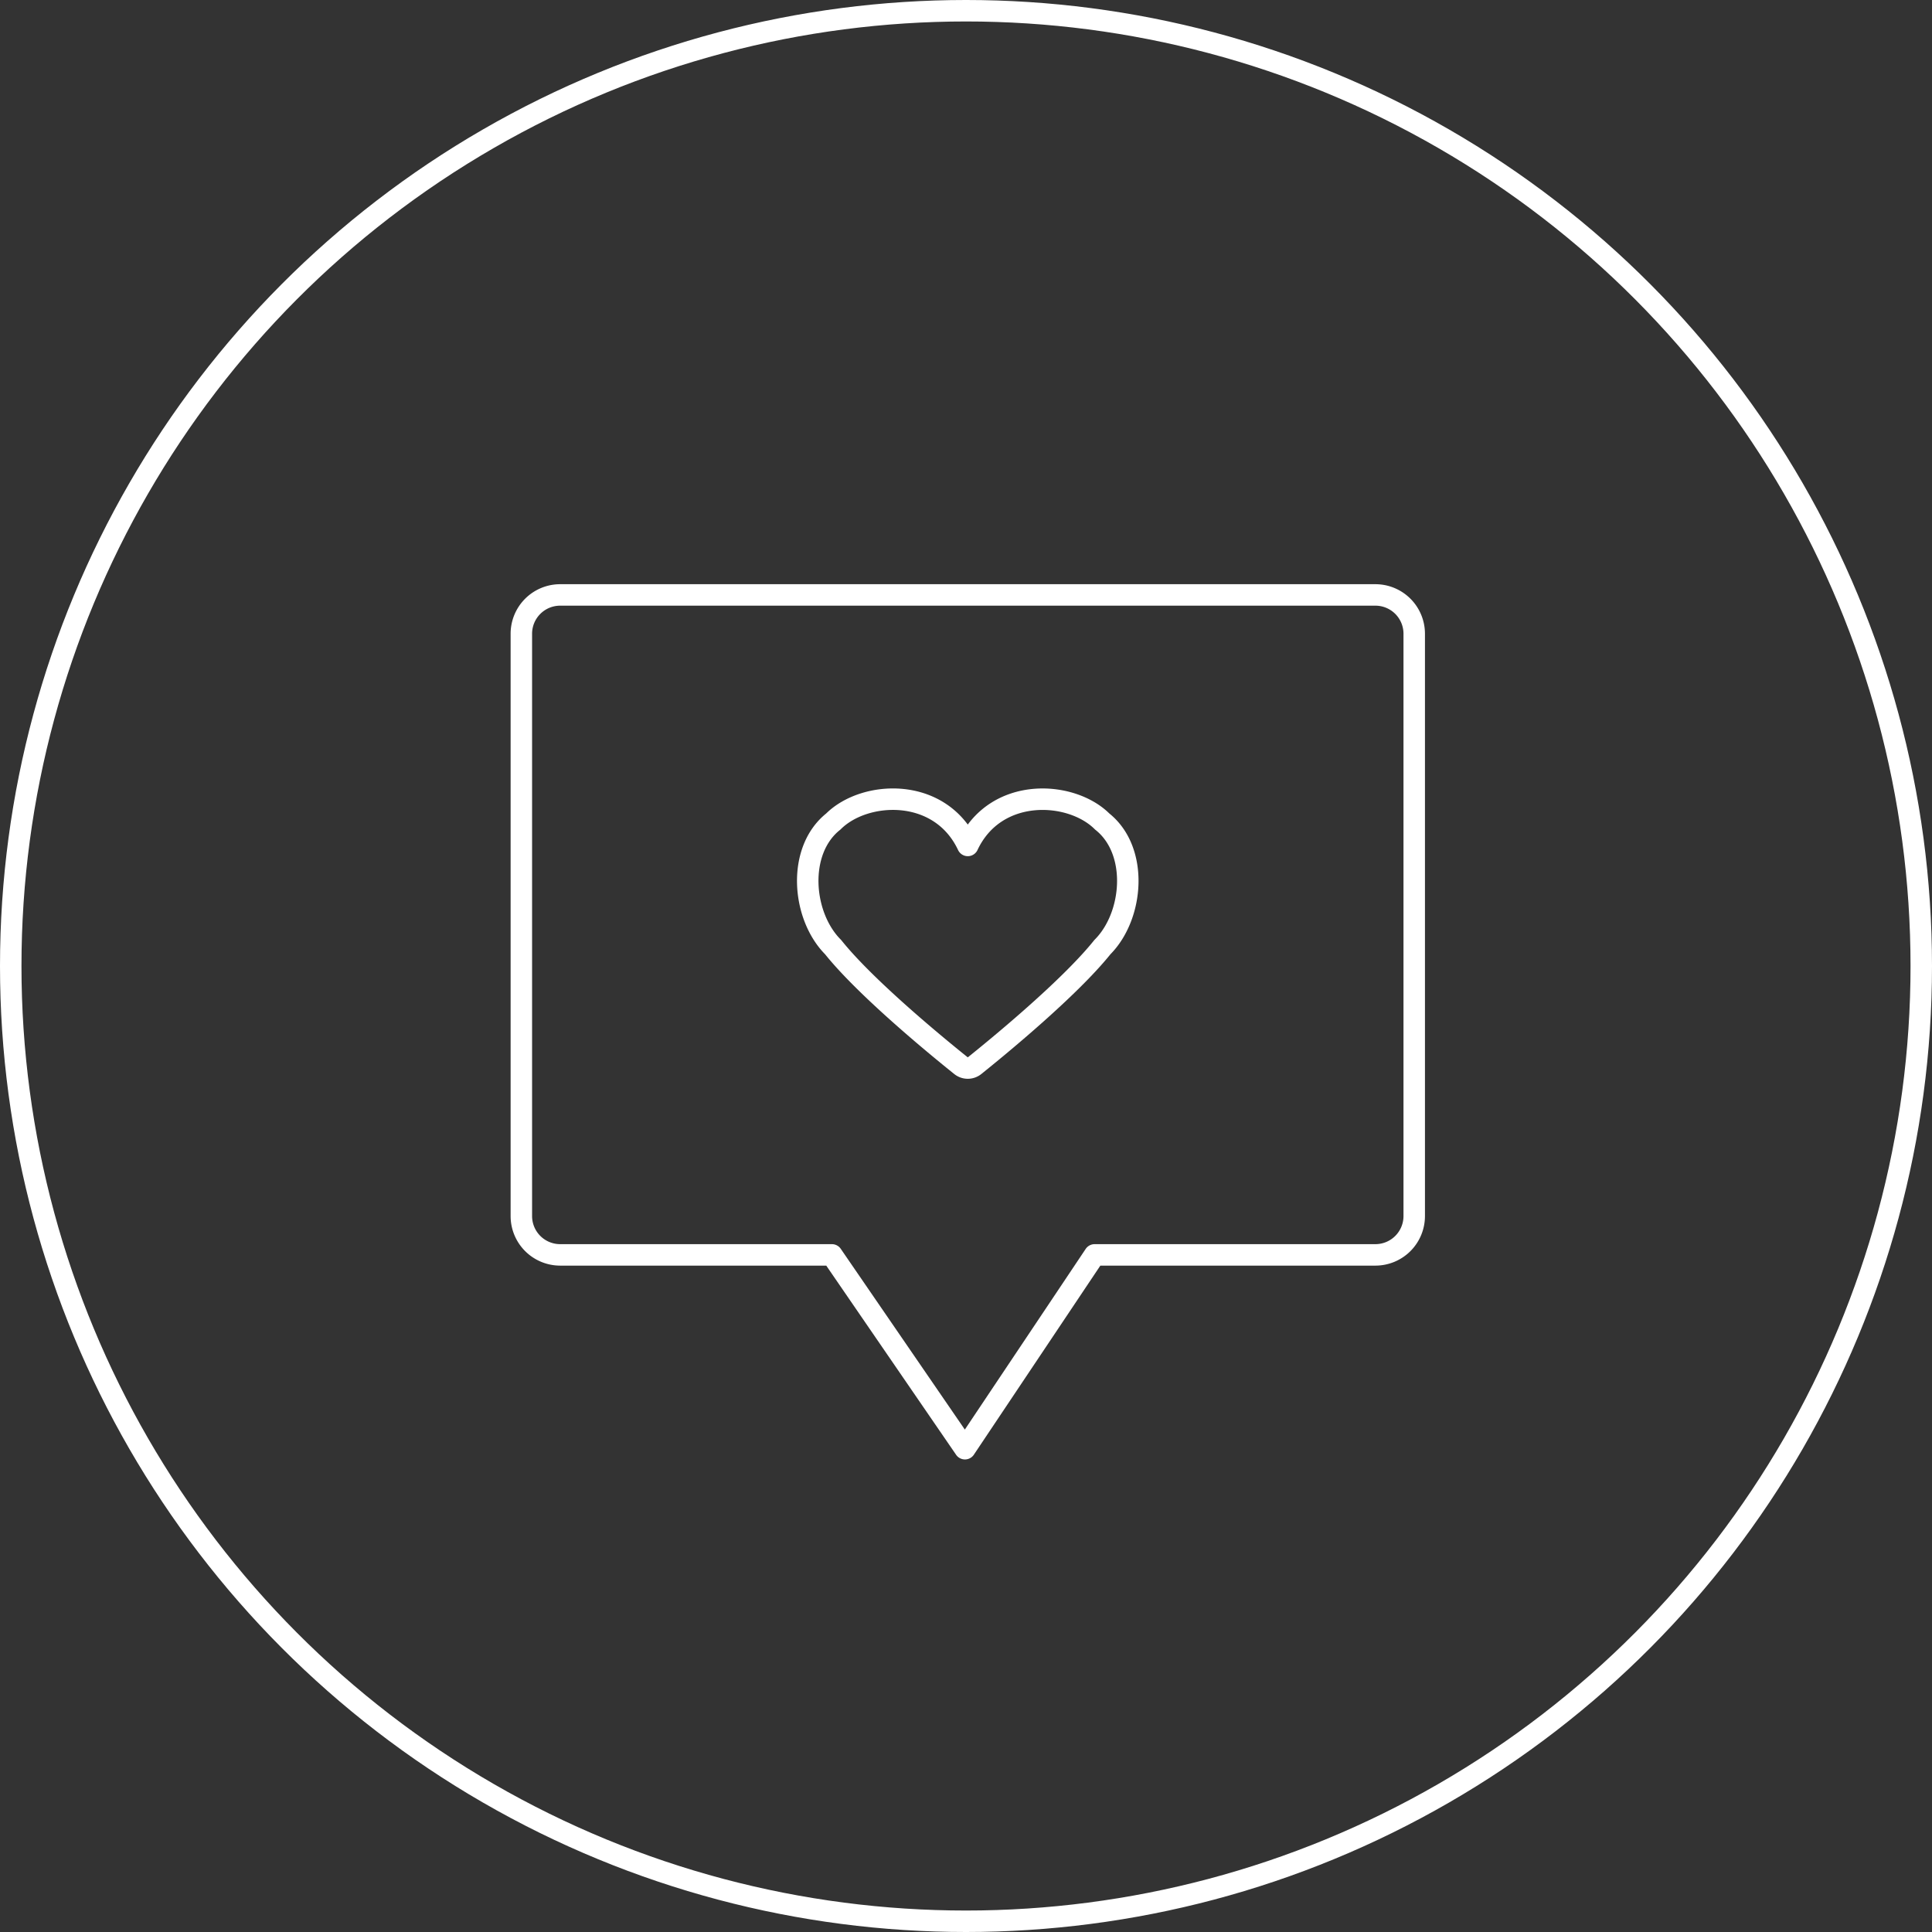
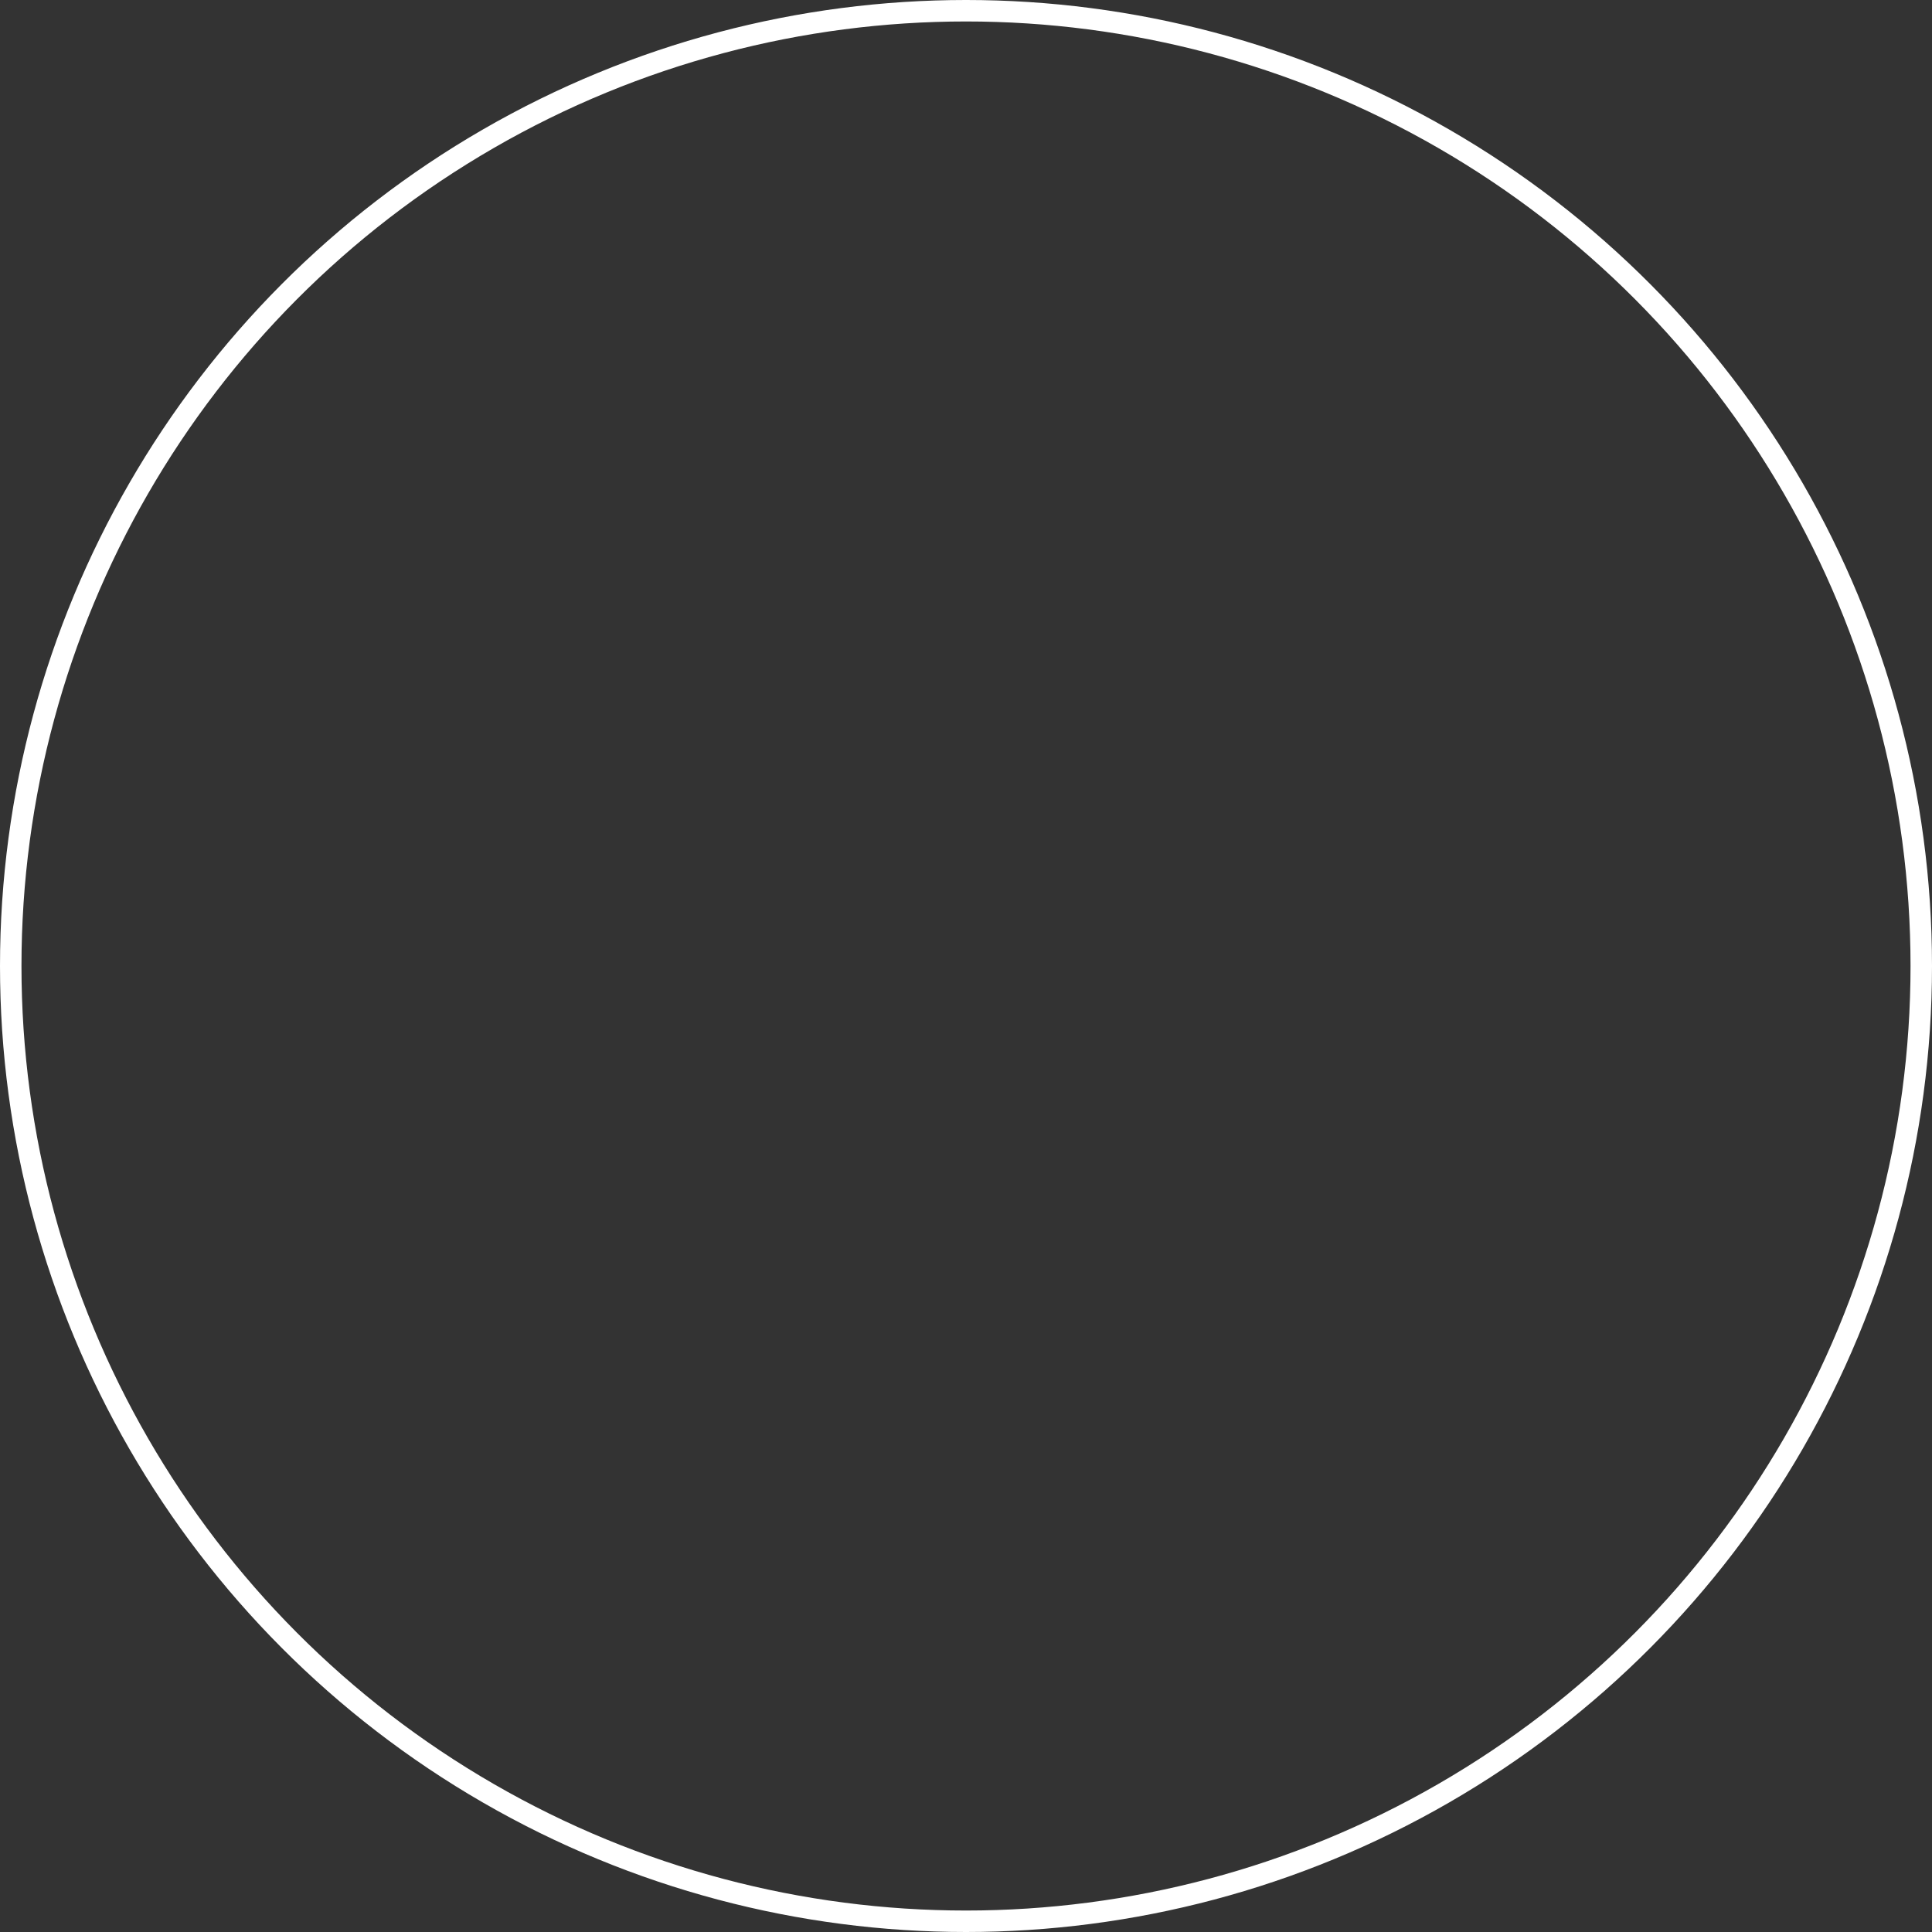
<svg xmlns="http://www.w3.org/2000/svg" width="180" height="180" viewBox="0 0 180 180">
  <rect x="0" y="0" width="180" height="180" fill="#333333" stroke="none" />
  <defs>
    <clipPath id="clip-path">
-       <rect id="Rectangle_1242" data-name="Rectangle 1242" width="87" height="83" transform="translate(0 0)" fill="none" stroke="#fff" stroke-width="2" />
-     </clipPath>
+       </clipPath>
  </defs>
  <g id="Group_3162" data-name="Group 3162" transform="translate(-1436 -41053)">
    <g id="Group_3139" data-name="Group 3139" transform="translate(0 38291)">
      <g id="Ellipse_6" data-name="Ellipse 6" transform="translate(1436 2762)" fill="none" stroke="#fff" stroke-width="2">
        <circle cx="90" cy="90" r="90" stroke="none" />
        <circle cx="90" cy="90" r="89" fill="none" />
      </g>
    </g>
    <g id="Group_3149" data-name="Group 3149" transform="translate(1482.719 41106.574)">
      <g id="Group_2640" data-name="Group 2640" transform="translate(-0.219 -0.224)" clip-path="url(#clip-path)">
-         <path id="Path_2734" data-name="Path 2734" d="M53.909,61.986H80.07a3.618,3.618,0,0,0,3.617-3.617V4.117A3.616,3.616,0,0,0,80.07.5H4.117A3.616,3.616,0,0,0,.5,4.117V58.369a3.618,3.618,0,0,0,3.617,3.617H29.434L41.829,80.044Z" transform="translate(1.573 1.579)" fill="none" stroke="#fff" stroke-linecap="round" stroke-linejoin="round" stroke-width="2" />
+         <path id="Path_2734" data-name="Path 2734" d="M53.909,61.986H80.07a3.618,3.618,0,0,0,3.617-3.617V4.117A3.616,3.616,0,0,0,80.07.5H4.117A3.616,3.616,0,0,0,.5,4.117V58.369H29.434L41.829,80.044Z" transform="translate(1.573 1.579)" fill="none" stroke="#fff" stroke-linecap="round" stroke-linejoin="round" stroke-width="2" />
        <path id="Path_2735" data-name="Path 2735" d="M35.313,7.843c-2.9-2.9-9.932-3.288-12.525,2.228-2.6-5.516-9.624-5.132-12.529-2.228-3.418,2.713-2.919,8.8-.018,11.7,3.1,3.874,9.823,9.371,11.914,11.046a1.012,1.012,0,0,0,1.266,0c2.087-1.675,8.807-7.172,11.91-11.046C38.232,16.643,38.734,10.556,35.313,7.843Z" transform="translate(20.878 15.347)" fill="none" stroke="#fff" stroke-linecap="round" stroke-linejoin="round" stroke-width="2" />
      </g>
    </g>
  </g>
</svg>